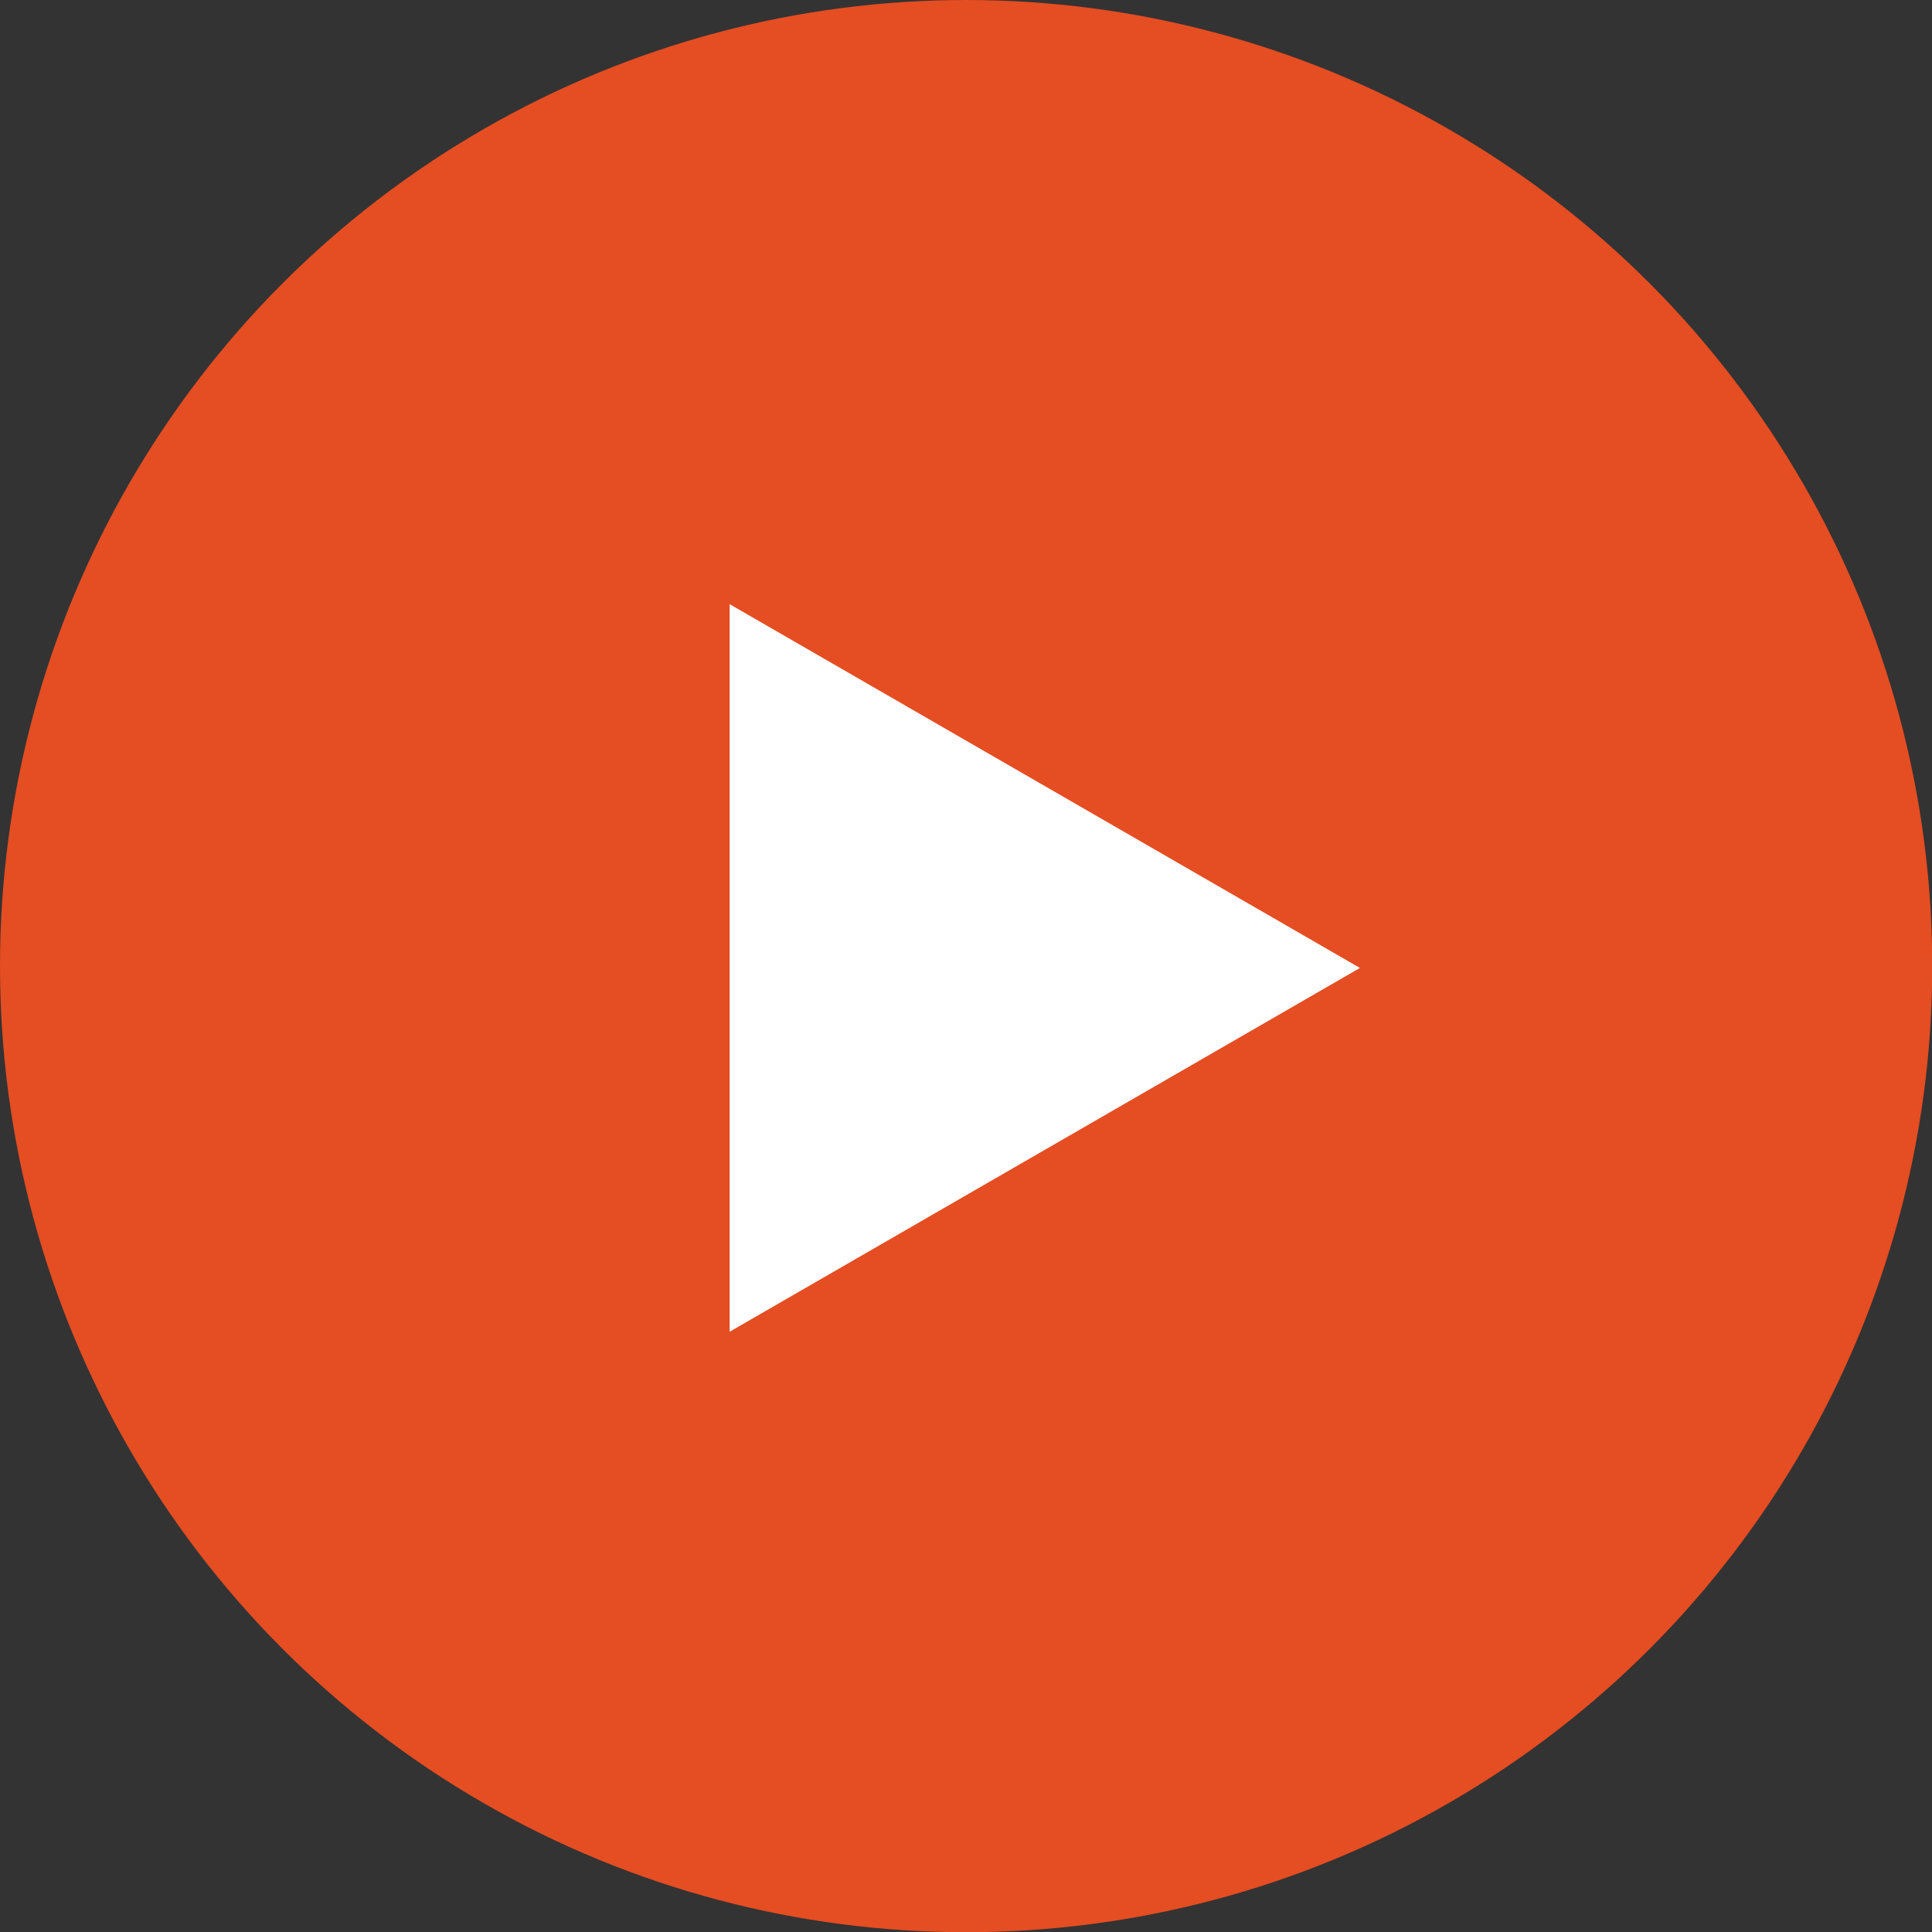
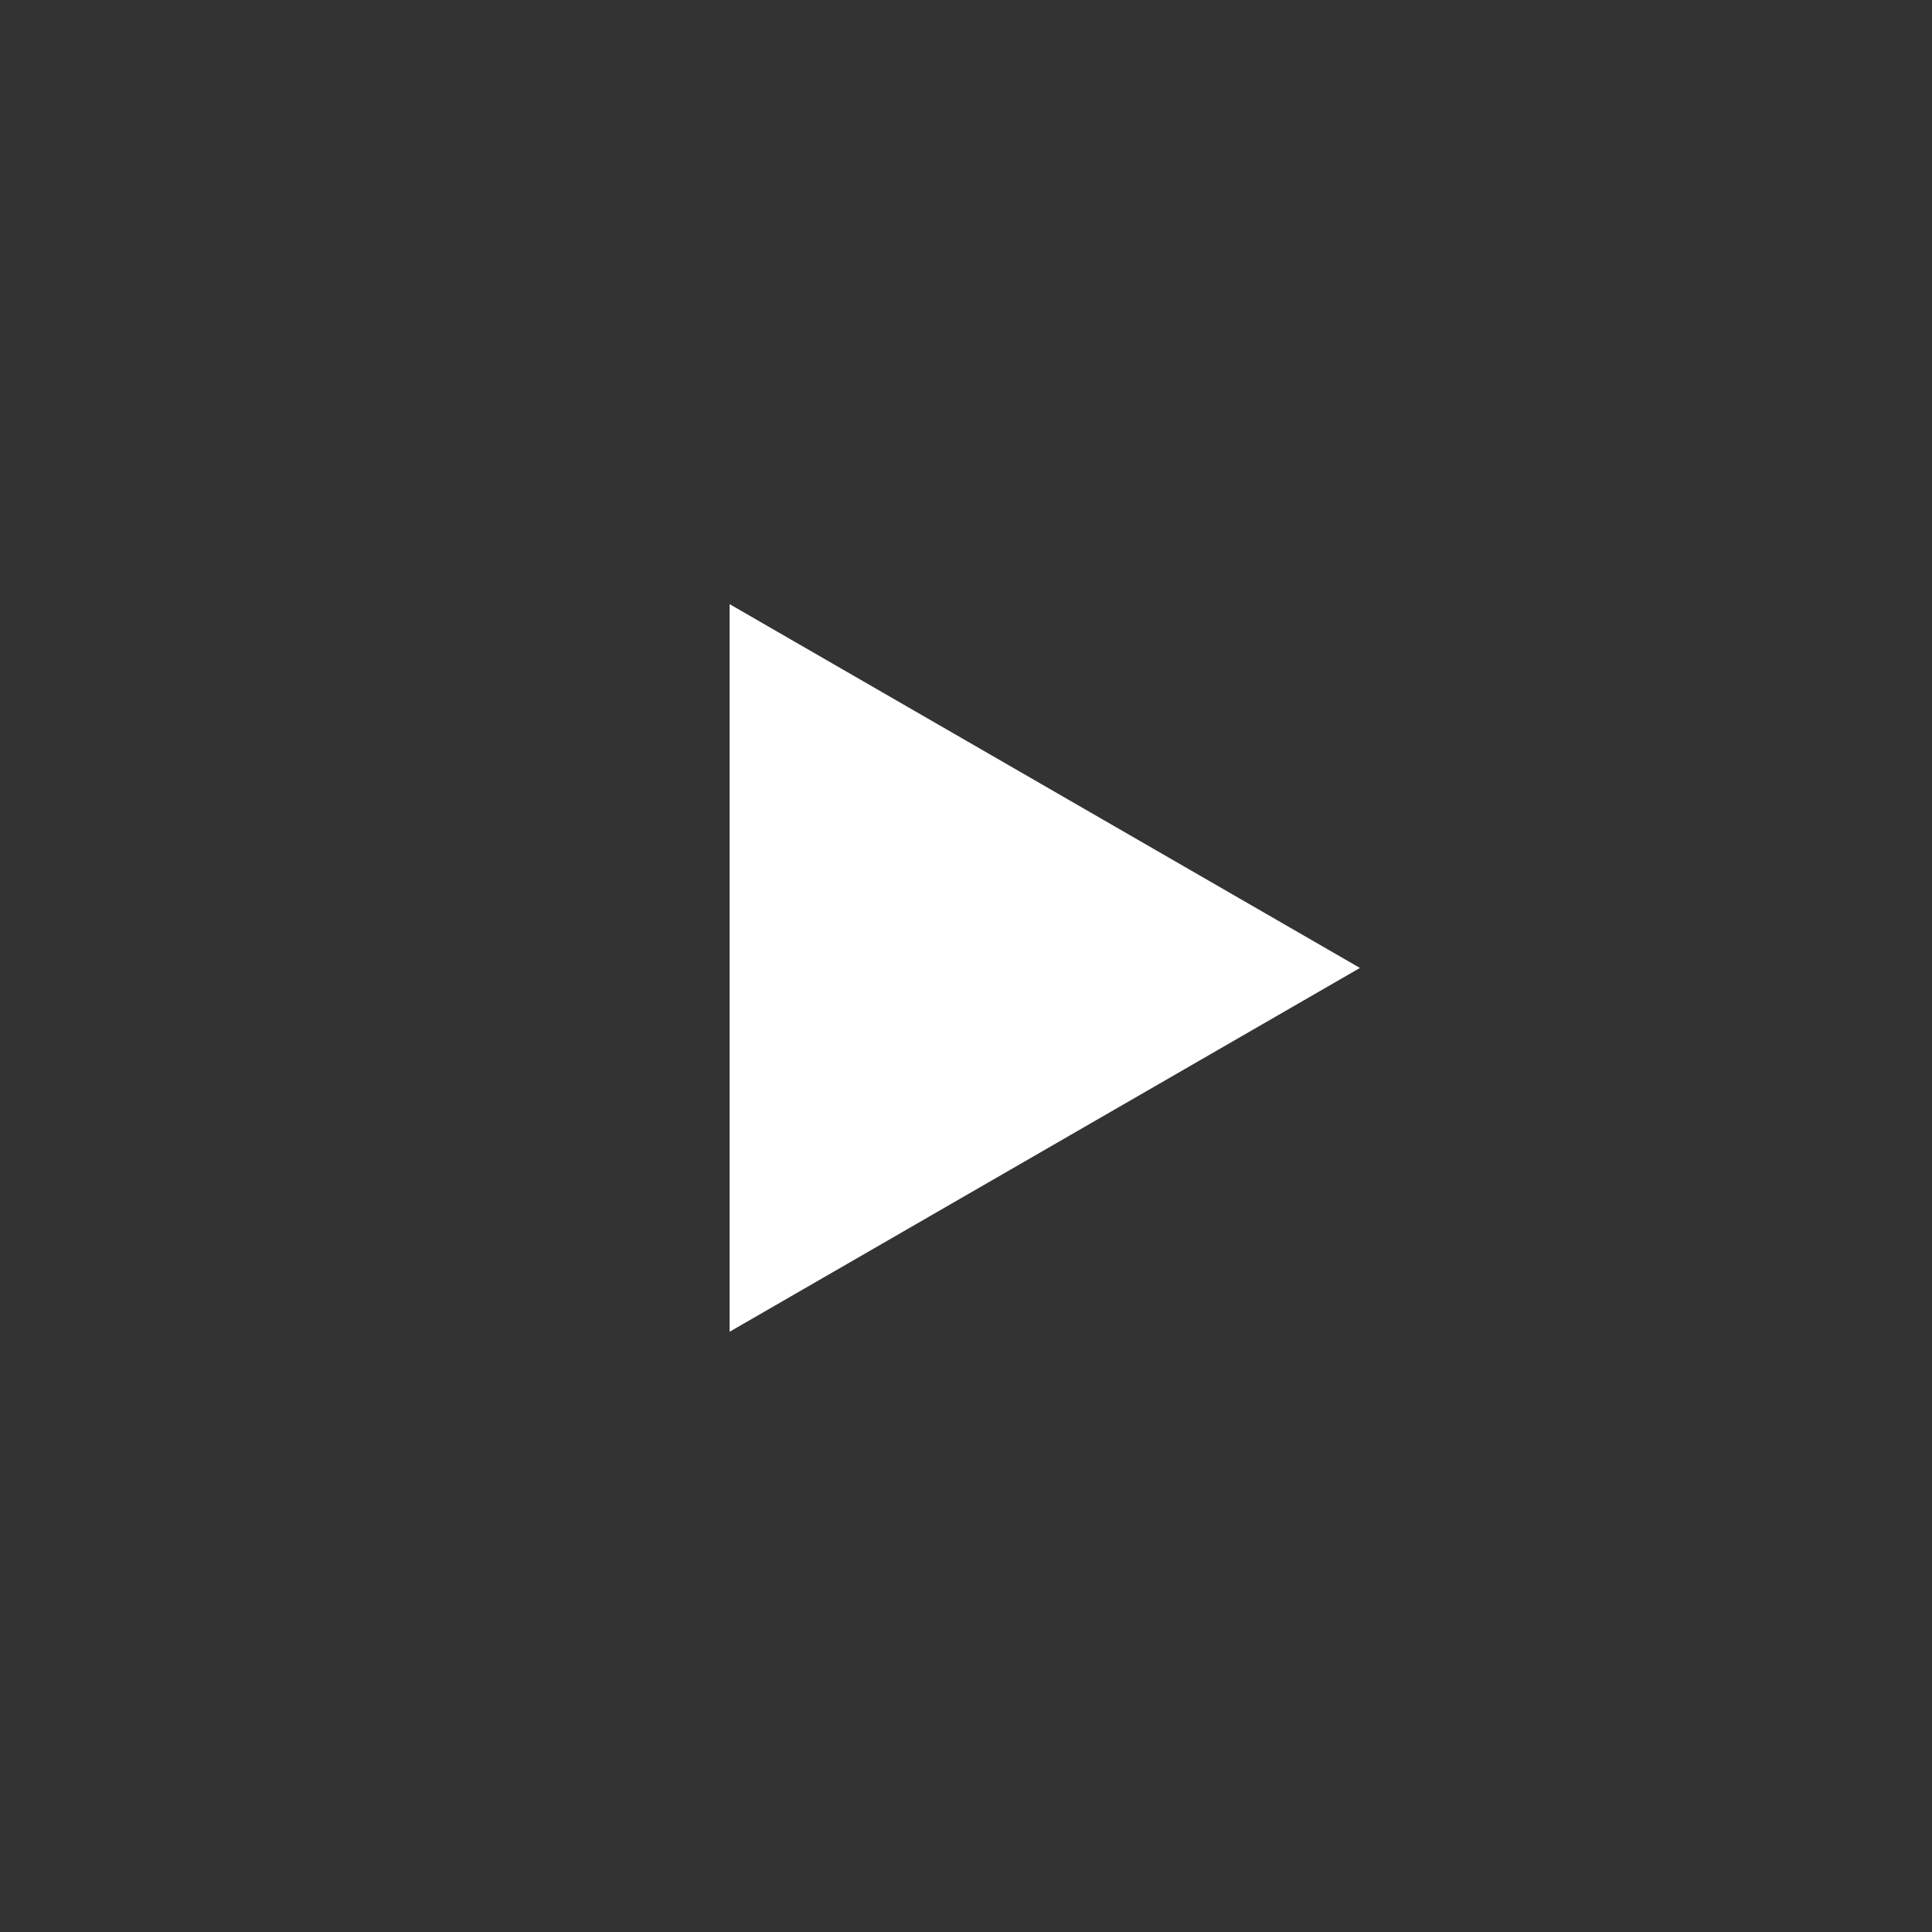
<svg xmlns="http://www.w3.org/2000/svg" viewBox="0 0 84.23 84.23">
  <rect x="0" y="0" width="84.23" height="84.23" fill="#333333" stroke="none" />
  <defs>
    <style>.cls-1{fill:#e54d22;}.cls-2{fill:#fff;}</style>
  </defs>
  <title>play_btn</title>
  <g id="Capa_2" data-name="Capa 2">
    <g id="Capa_1-2" data-name="Capa 1">
-       <circle class="cls-1" cx="42.12" cy="42.12" r="42.12" />
      <polygon class="cls-2" points="59.29 42.2 31.81 26.34 31.81 58.06 59.29 42.2" />
    </g>
  </g>
</svg>